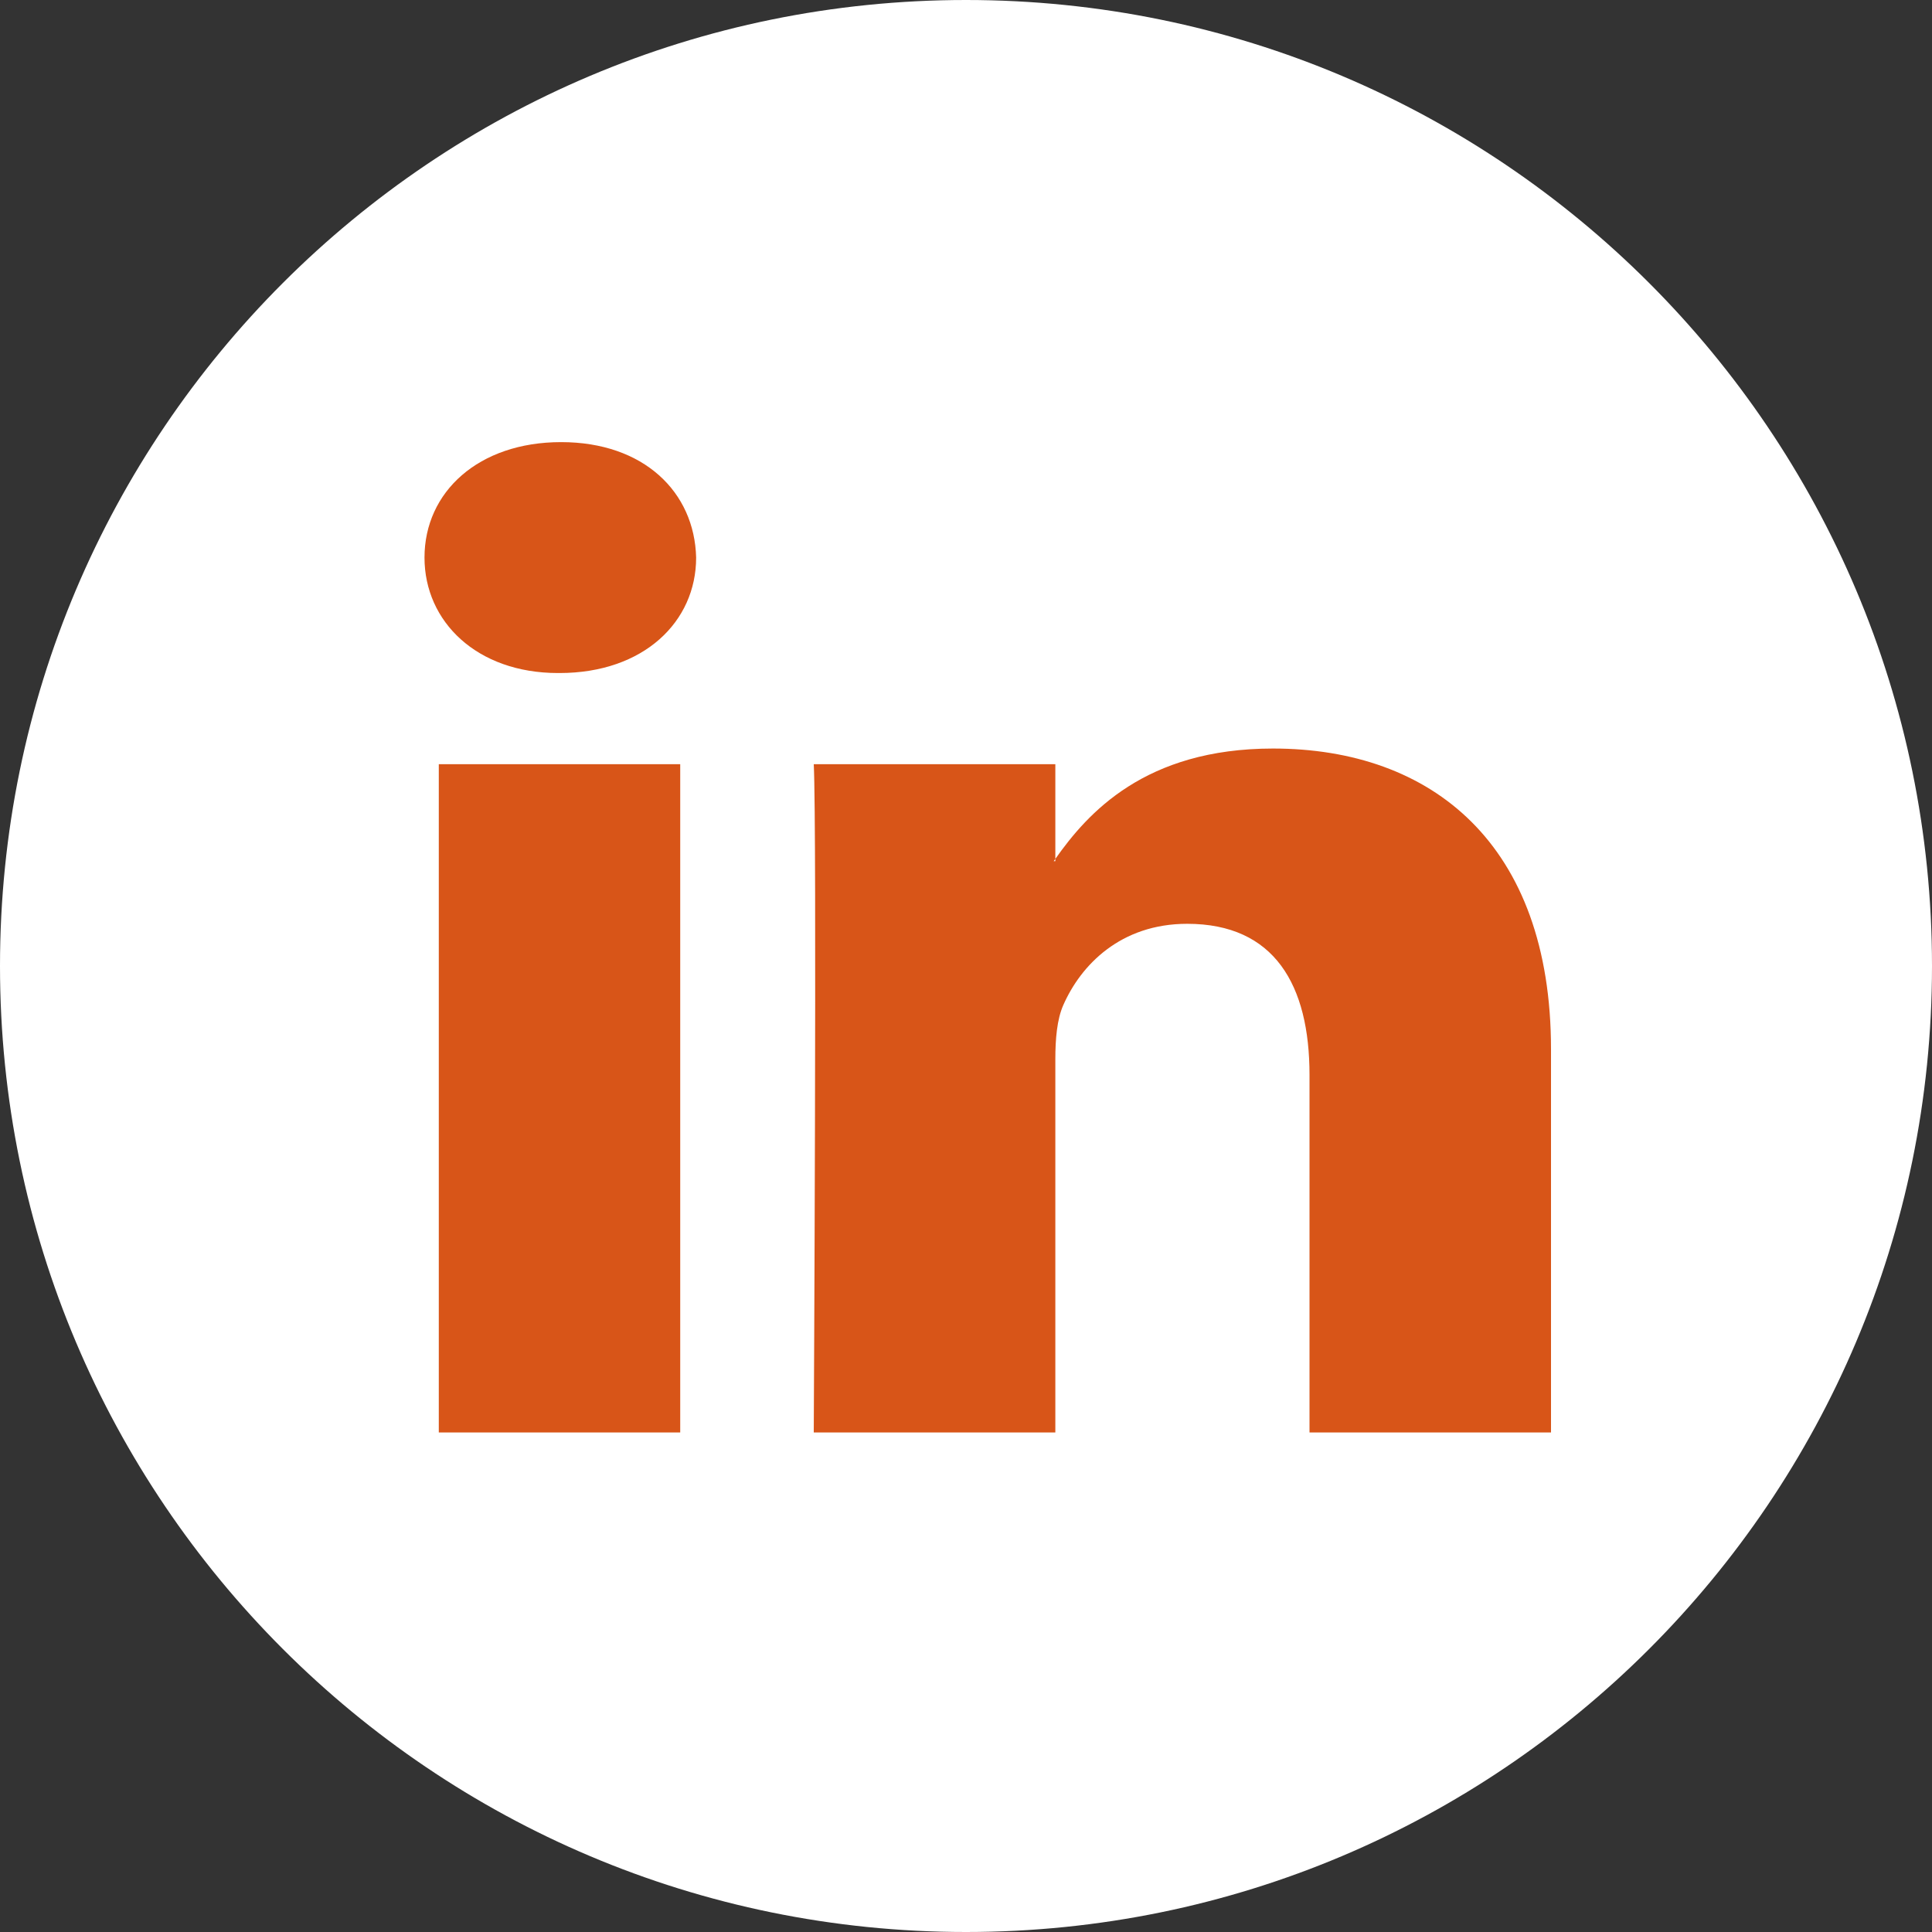
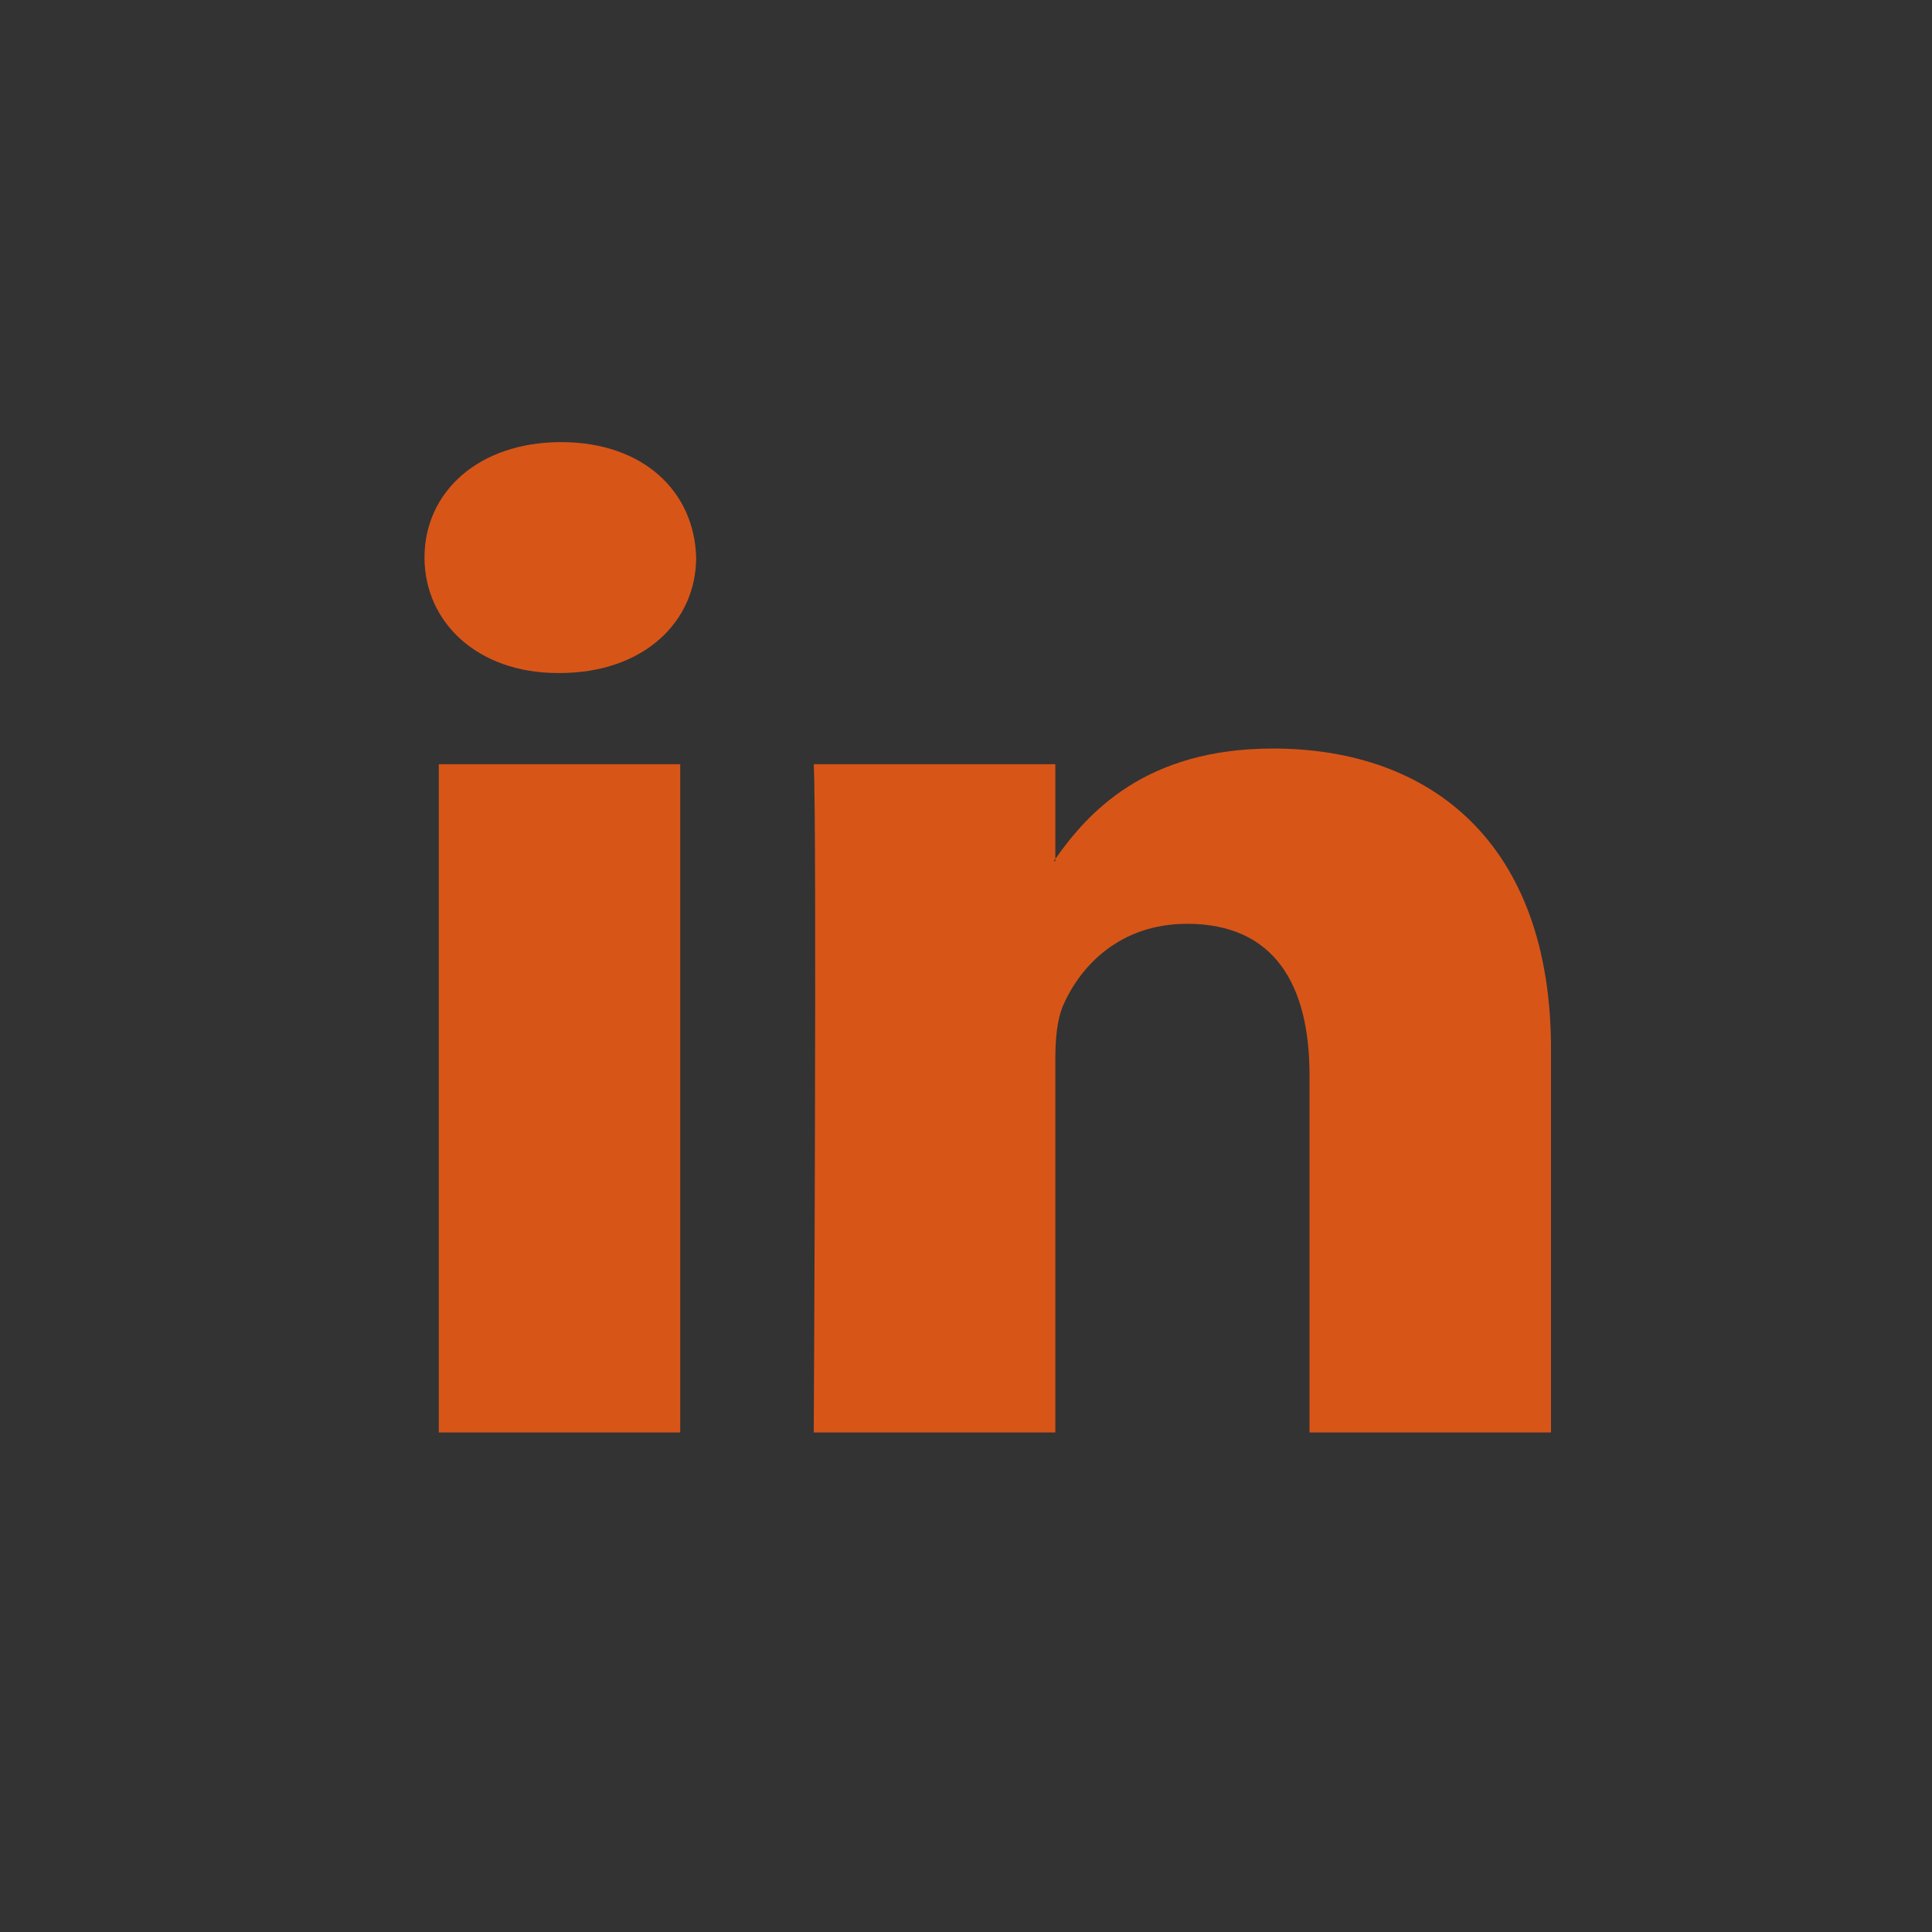
<svg xmlns="http://www.w3.org/2000/svg" width="25" height="25" viewBox="0 0 25 25" fill="none">
  <rect x="0" y="0" width="25" height="25" fill="#333333" stroke="none" />
-   <path d="M12.5 25C19.404 25 25 19.404 25 12.5C25 5.596 19.404 0 12.5 0C5.596 0 0 5.596 0 12.5C0 19.404 5.596 25 12.5 25Z" fill="white" />
  <path d="M20.07 13.577V18.536H16.945V13.909C16.945 12.748 16.494 11.954 15.362 11.954C14.499 11.954 13.986 12.489 13.759 13.006C13.677 13.191 13.656 13.447 13.656 13.706V18.536H10.53C10.53 18.536 10.572 10.7 10.53 9.889H13.656V11.114C13.65 11.124 13.641 11.133 13.635 11.143H13.656V11.114C14.071 10.526 14.812 9.686 16.472 9.686C18.528 9.686 20.07 10.922 20.07 13.577ZM7.261 5.721C6.192 5.721 5.493 6.366 5.493 7.215C5.493 8.045 6.172 8.709 7.22 8.709H7.24C8.33 8.709 9.008 8.045 9.008 7.215C8.987 6.366 8.33 5.721 7.261 5.721ZM5.678 18.536H8.802V9.889H5.678V18.536Z" fill="#D85518" />
</svg>